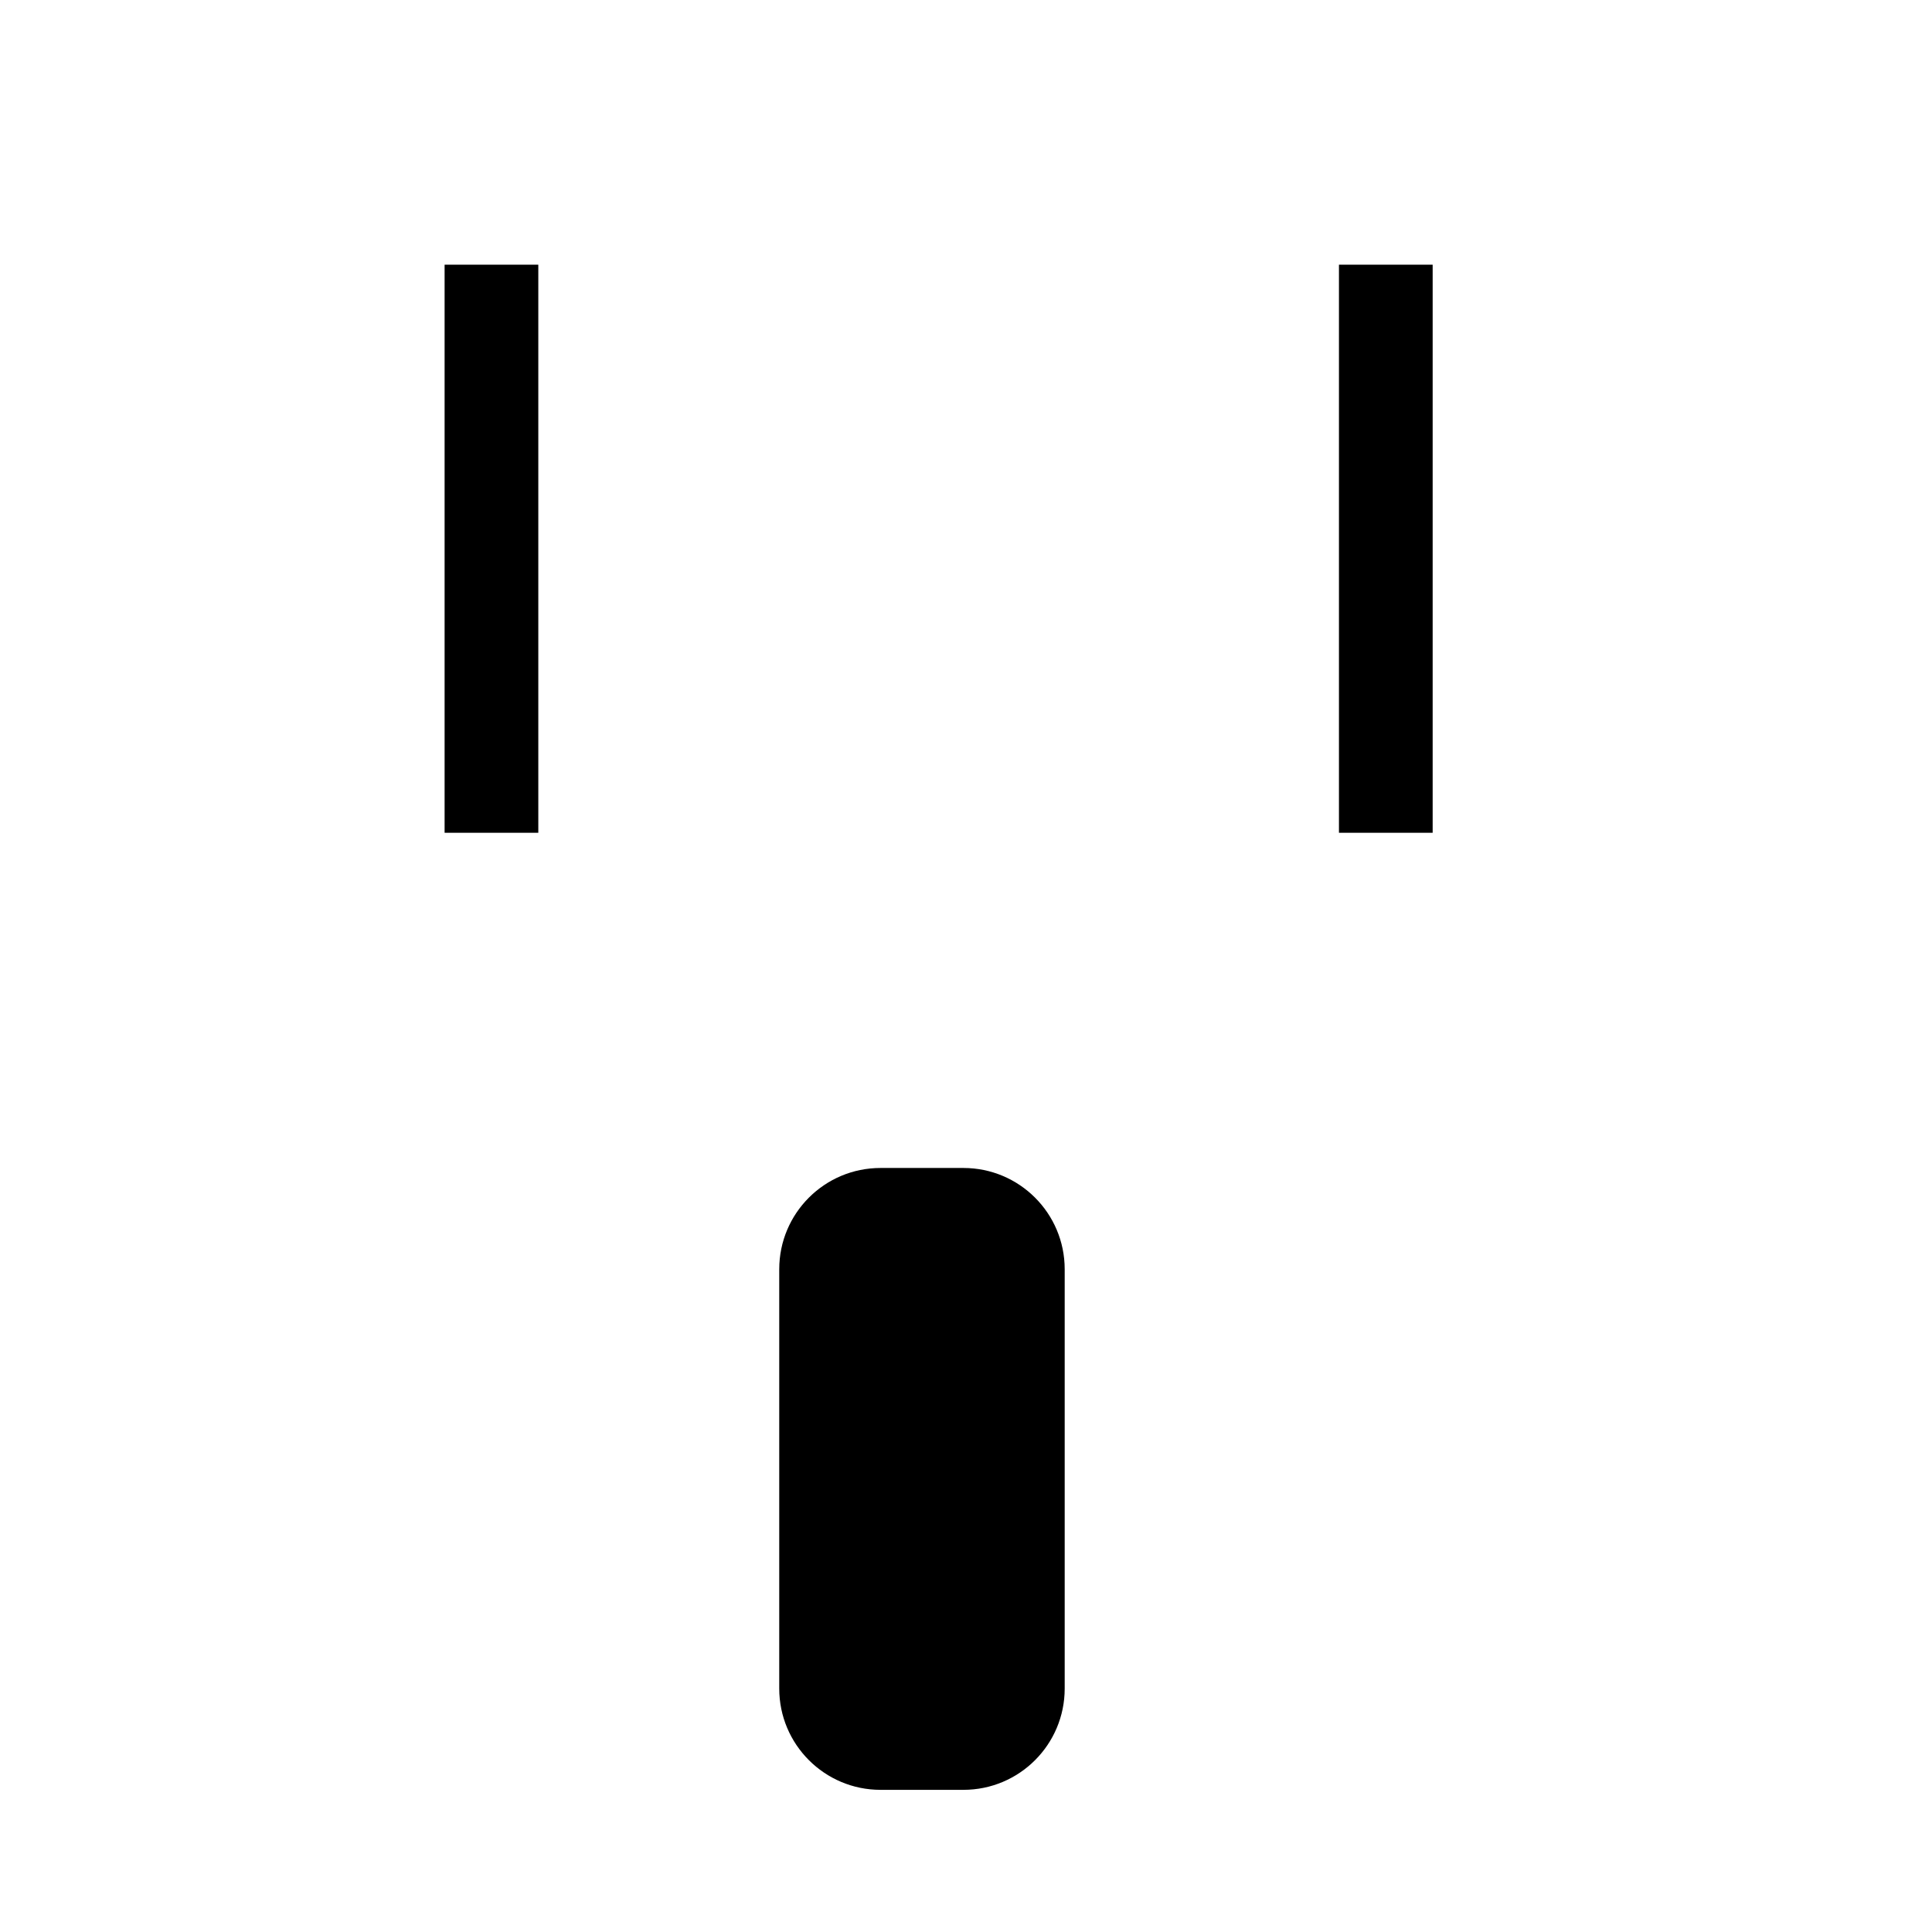
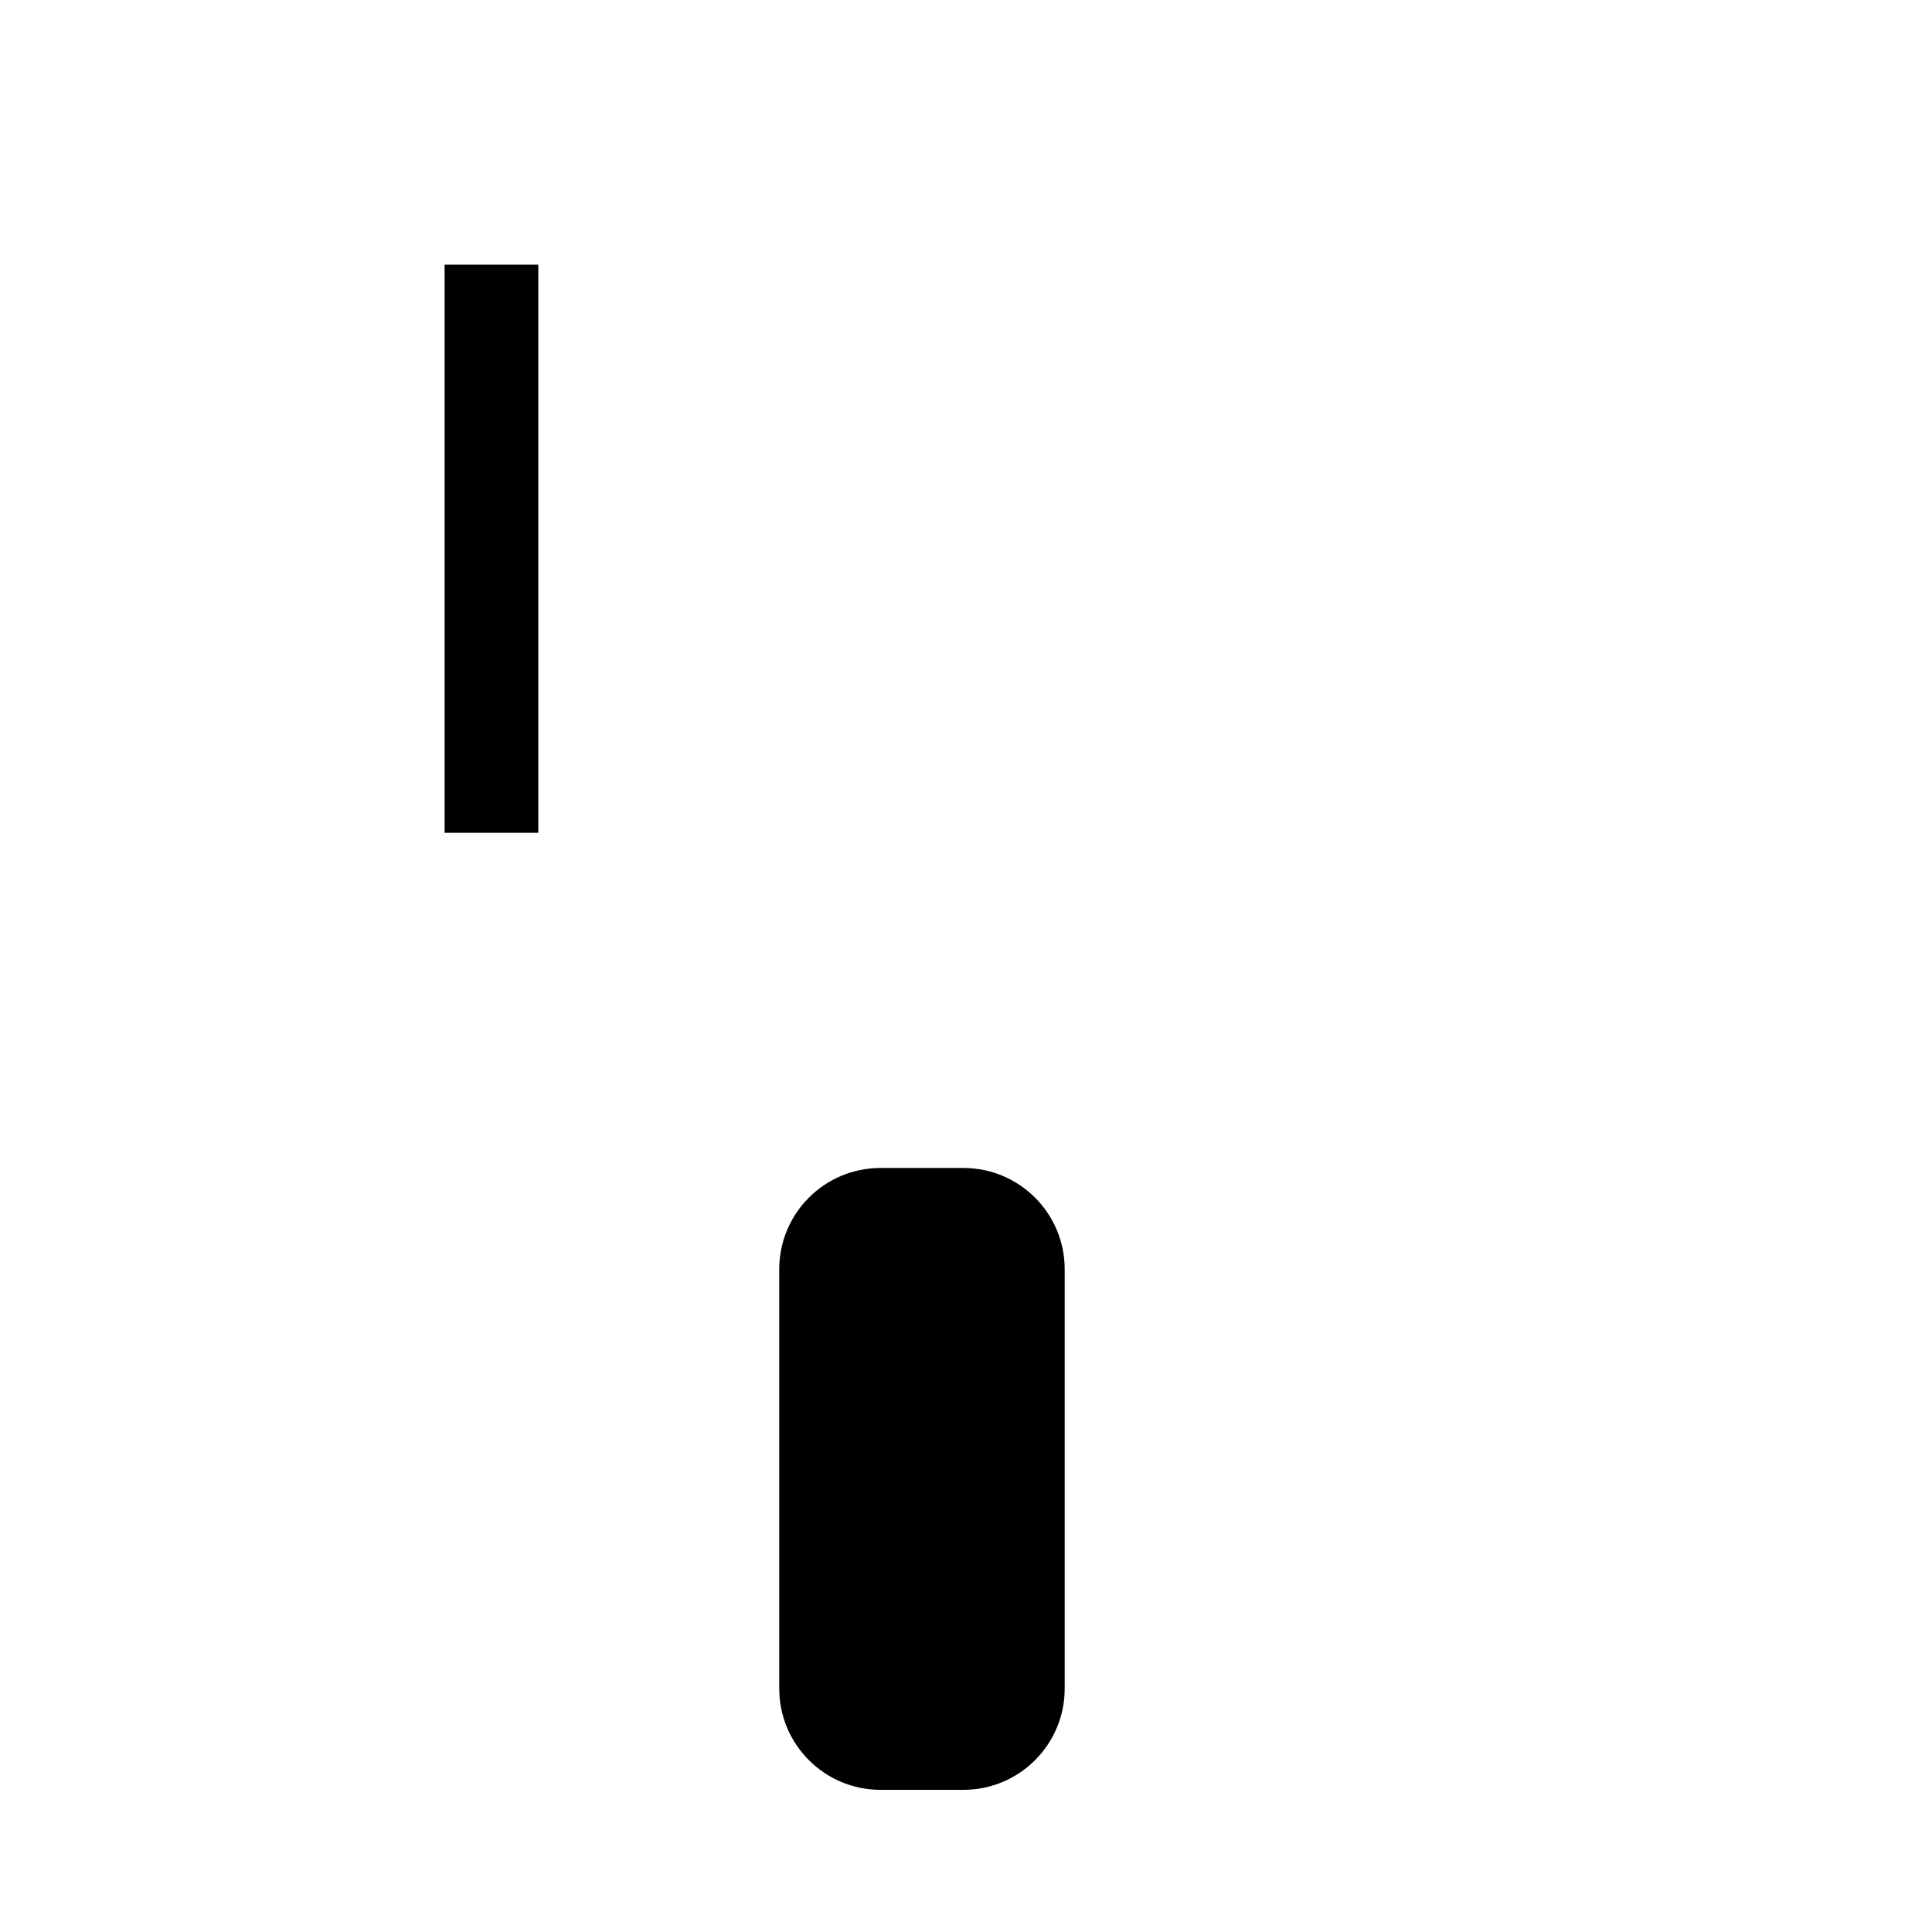
<svg xmlns="http://www.w3.org/2000/svg" fill="none" viewBox="0 0 24 24" height="24" width="24">
-   <path fill="black" d="M17.797 3.288H16.633V10.345H17.797V3.288Z" />
  <path fill="black" d="M6.687 3.288H5.523V10.345H6.687V3.288Z" />
  <path fill="black" d="M11.968 22.234H10.938C10.243 22.234 9.68 21.67 9.68 20.976V15.767C9.68 15.072 10.243 14.509 10.938 14.509H11.968C12.663 14.509 13.226 15.072 13.226 15.767V20.976C13.226 21.671 12.663 22.234 11.968 22.234Z" />
</svg>